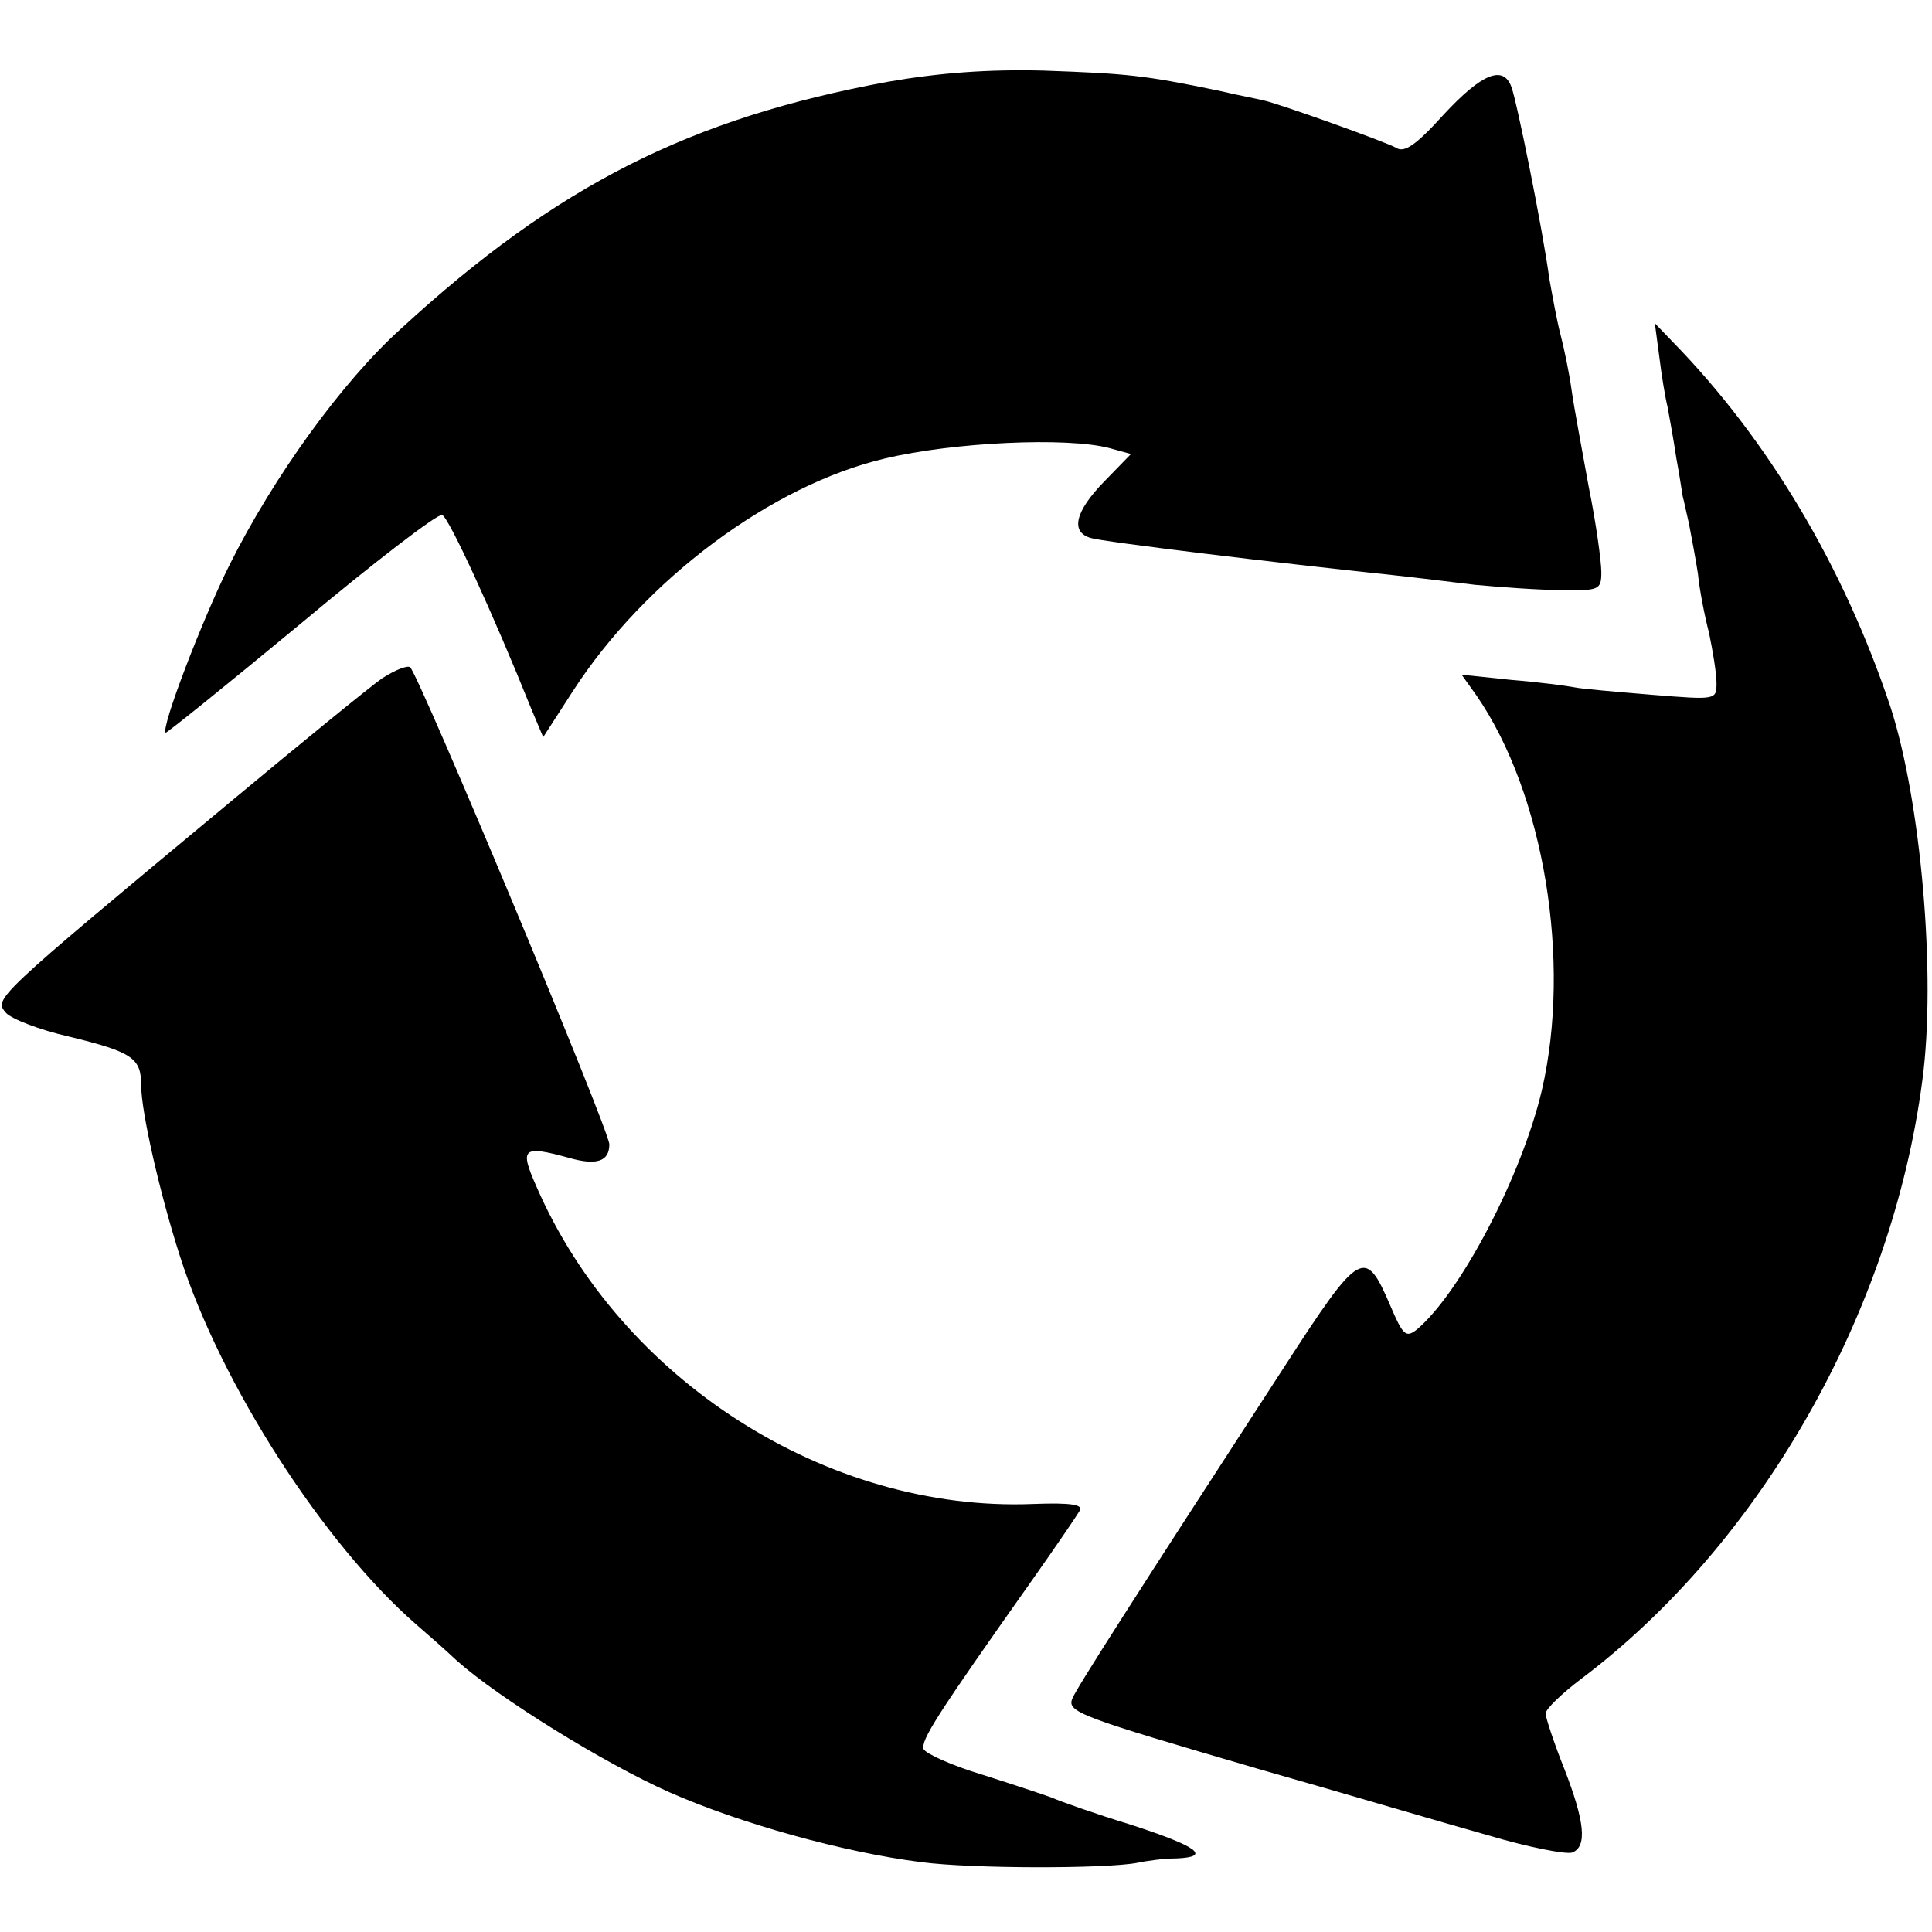
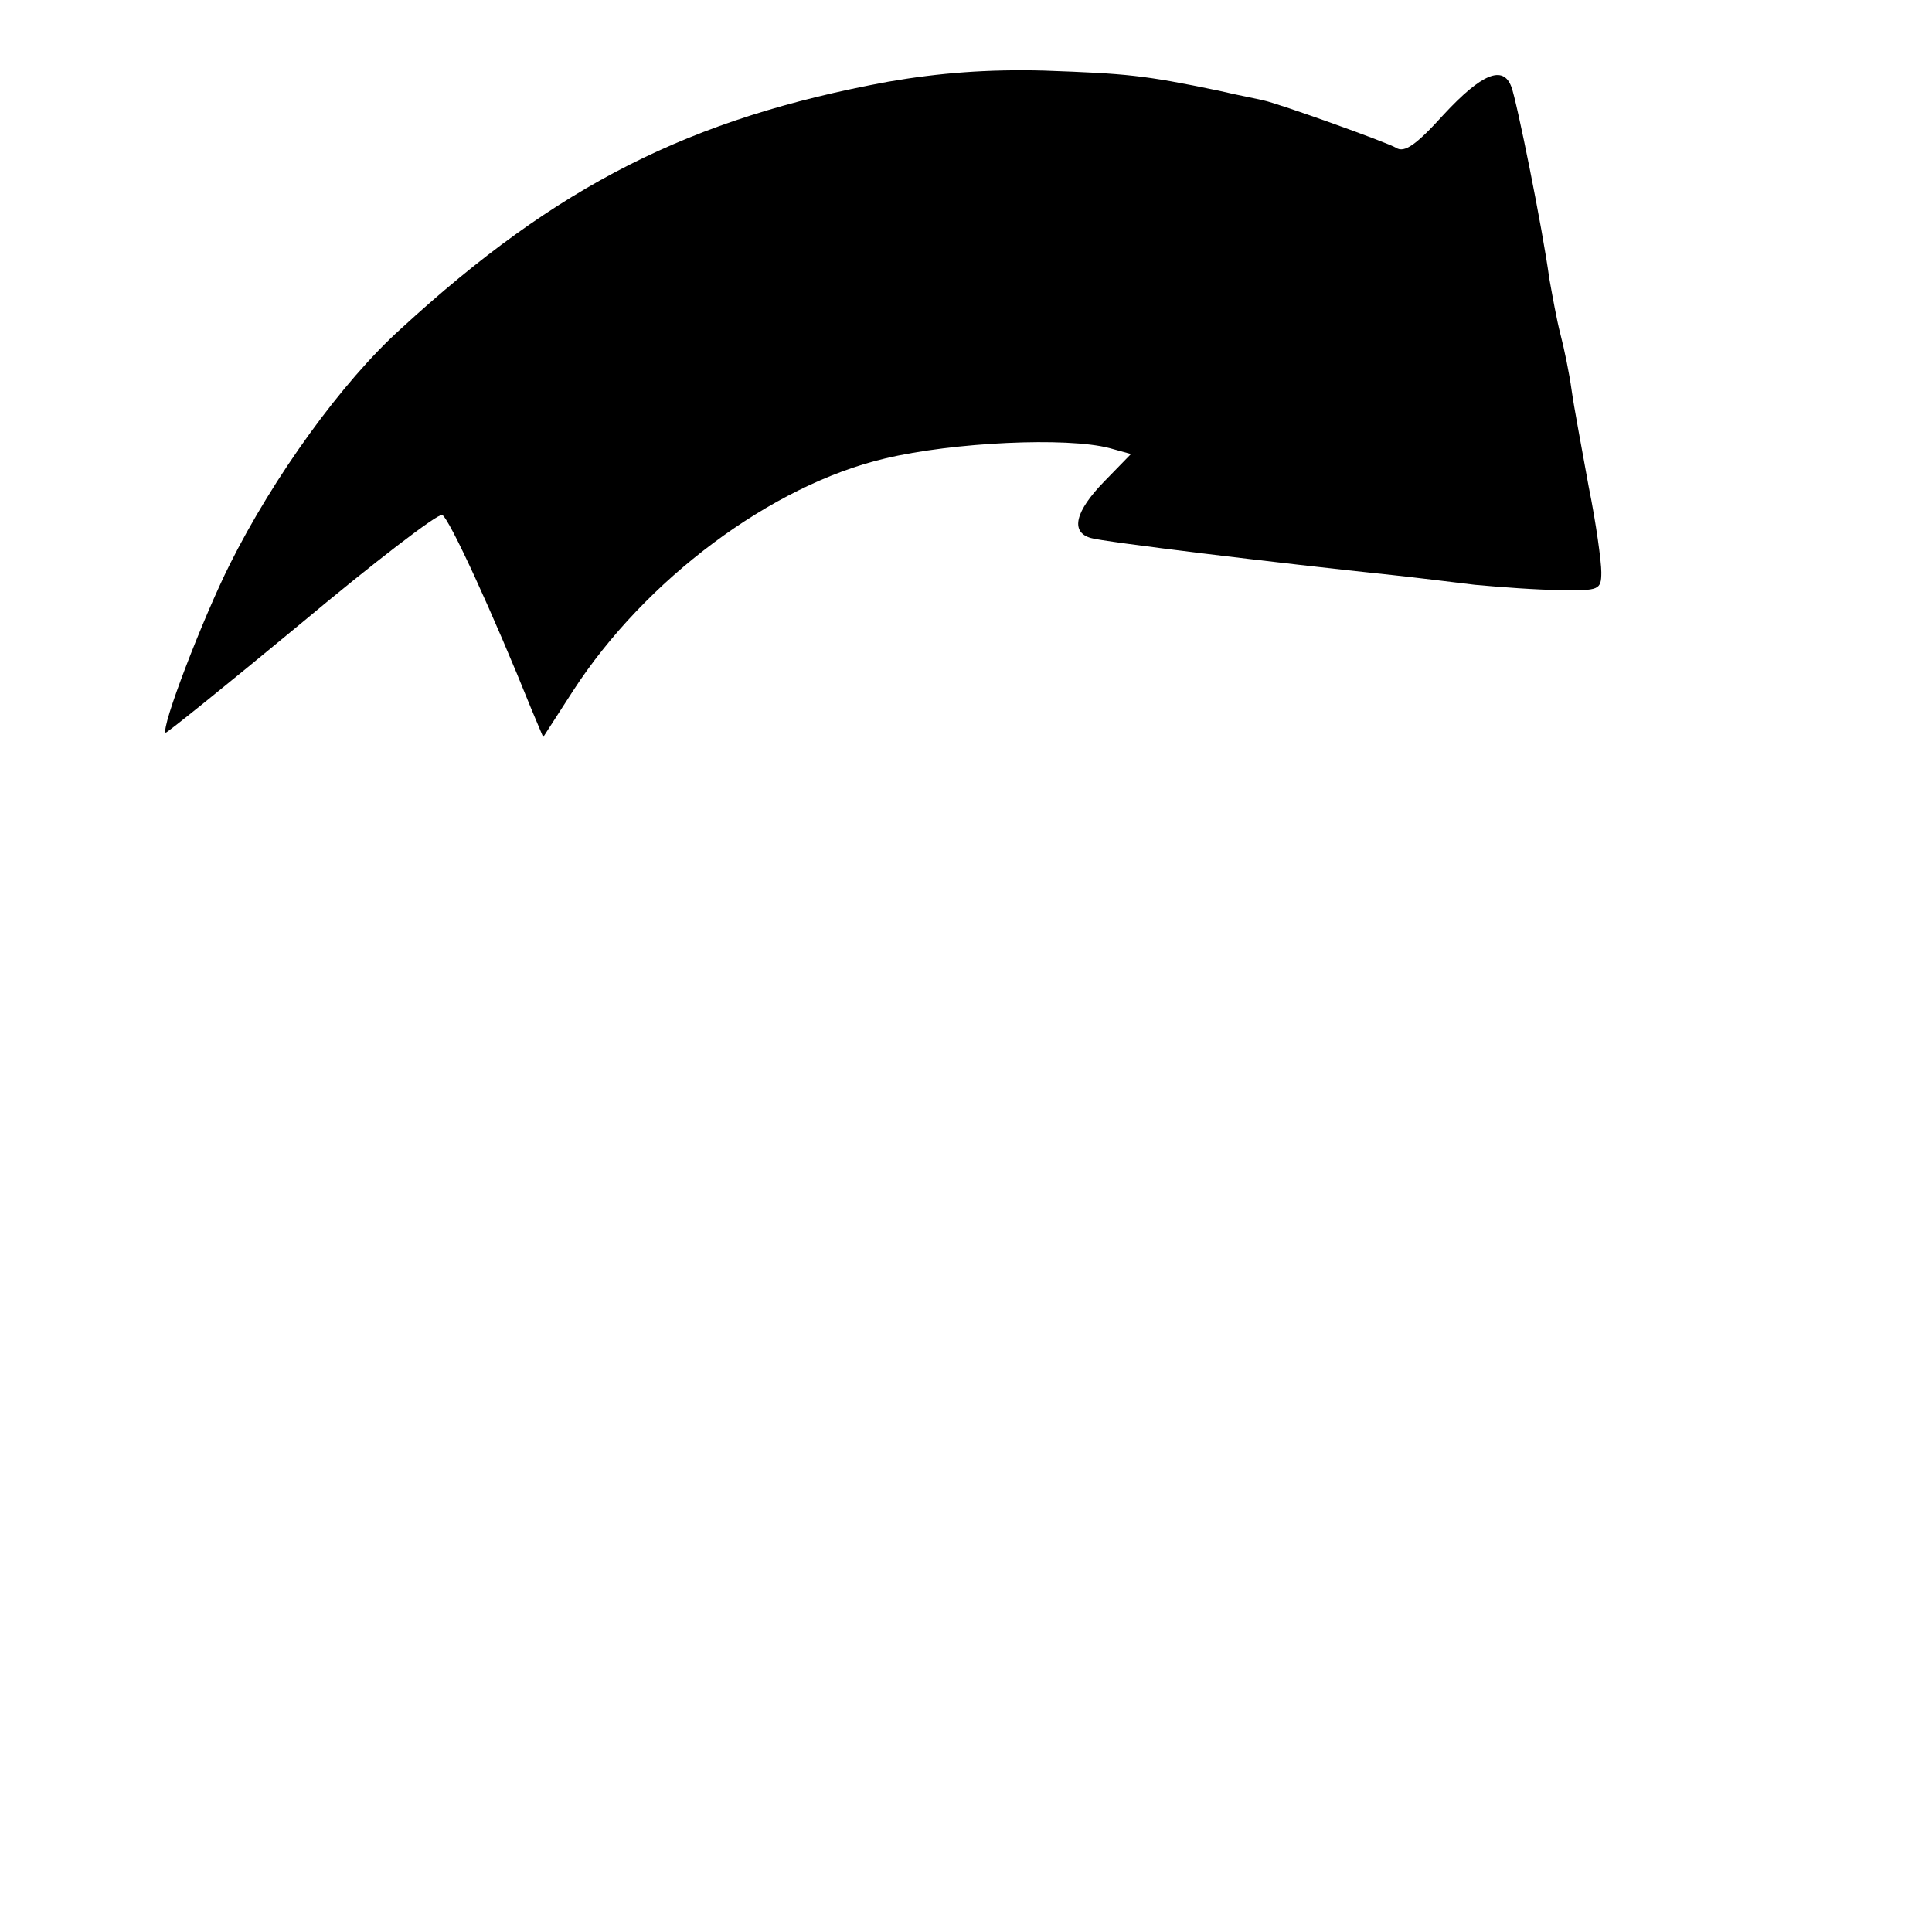
<svg xmlns="http://www.w3.org/2000/svg" version="1.0" width="260pt" height="260pt" viewBox="0 0 260 260" preserveAspectRatio="xMidYMid meet">
  <g transform="translate(0,260) scale(0.1,-0.1)" fill="#000000" stroke="none">
    <path d="M1195 2490 c-266 -49 -445 -139 -655 -332 -80 -72 -172 -200 -231 -318 -36 -72 -93 -220 -86 -226 1 -1 83 65 182 147 98 82 184 148 190 146 9 -3 69 -134 120 -261 l16 -38 40 62 c97 150 267 277 420 313 92 22 245 29 302 14 l29 -8 -36 -37 c-39 -40 -46 -68 -18 -76 15 -5 254 -34 407 -50 28 -3 77 -9 110 -13 33 -3 85 -7 115 -7 52 -1 55 0 55 24 0 14 -7 66 -17 115 -9 50 -20 108 -23 130 -3 22 -10 56 -15 75 -5 19 -11 53 -15 75 -9 67 -44 240 -51 258 -11 30 -40 18 -91 -37 -37 -41 -53 -52 -64 -45 -11 7 -159 60 -179 64 -3 1 -30 6 -60 13 -101 21 -124 23 -235 27 -75 2 -141 -3 -210 -15z" />
-     <path d="M2233 2120 c3 -25 8 -55 11 -67 2 -11 8 -43 12 -70 5 -26 8 -50 9 -53 1 -3 4 -18 8 -35 3 -16 9 -47 12 -67 2 -21 9 -57 15 -80 5 -24 10 -54 10 -67 0 -23 0 -23 -87 -16 -48 4 -95 8 -104 10 -10 2 -48 7 -85 10 l-67 7 20 -28 c91 -132 128 -358 88 -531 -27 -115 -109 -272 -168 -322 -15 -12 -19 -8 -36 32 -34 79 -40 76 -143 -83 -202 -311 -280 -433 -285 -446 -7 -18 9 -24 252 -95 116 -33 254 -74 308 -89 54 -16 105 -26 113 -23 20 8 17 41 -11 113 -14 35 -25 69 -25 74 0 6 22 27 47 46 241 181 419 492 460 806 19 141 -2 377 -43 503 -63 189 -165 360 -293 491 l-24 25 6 -45z" />
-     <path d="M514 1687 c-17 -12 -109 -87 -205 -167 -320 -266 -317 -264 -301 -283 7 -8 45 -23 85 -32 86 -21 97 -29 97 -66 0 -35 25 -145 52 -229 55 -173 194 -388 318 -496 14 -12 39 -34 55 -49 56 -50 198 -138 286 -177 95 -42 235 -81 339 -94 68 -9 247 -9 290 -1 14 3 37 6 53 6 48 2 29 16 -60 45 -49 15 -97 32 -108 37 -11 4 -53 18 -94 31 -40 12 -75 28 -78 34 -4 12 17 45 147 229 31 44 59 85 63 92 5 8 -11 11 -63 9 -277 -11 -555 167 -668 427 -23 52 -19 56 43 39 38 -11 55 -5 55 18 0 19 -255 629 -268 642 -4 3 -21 -4 -38 -15z" />
  </g>
</svg>